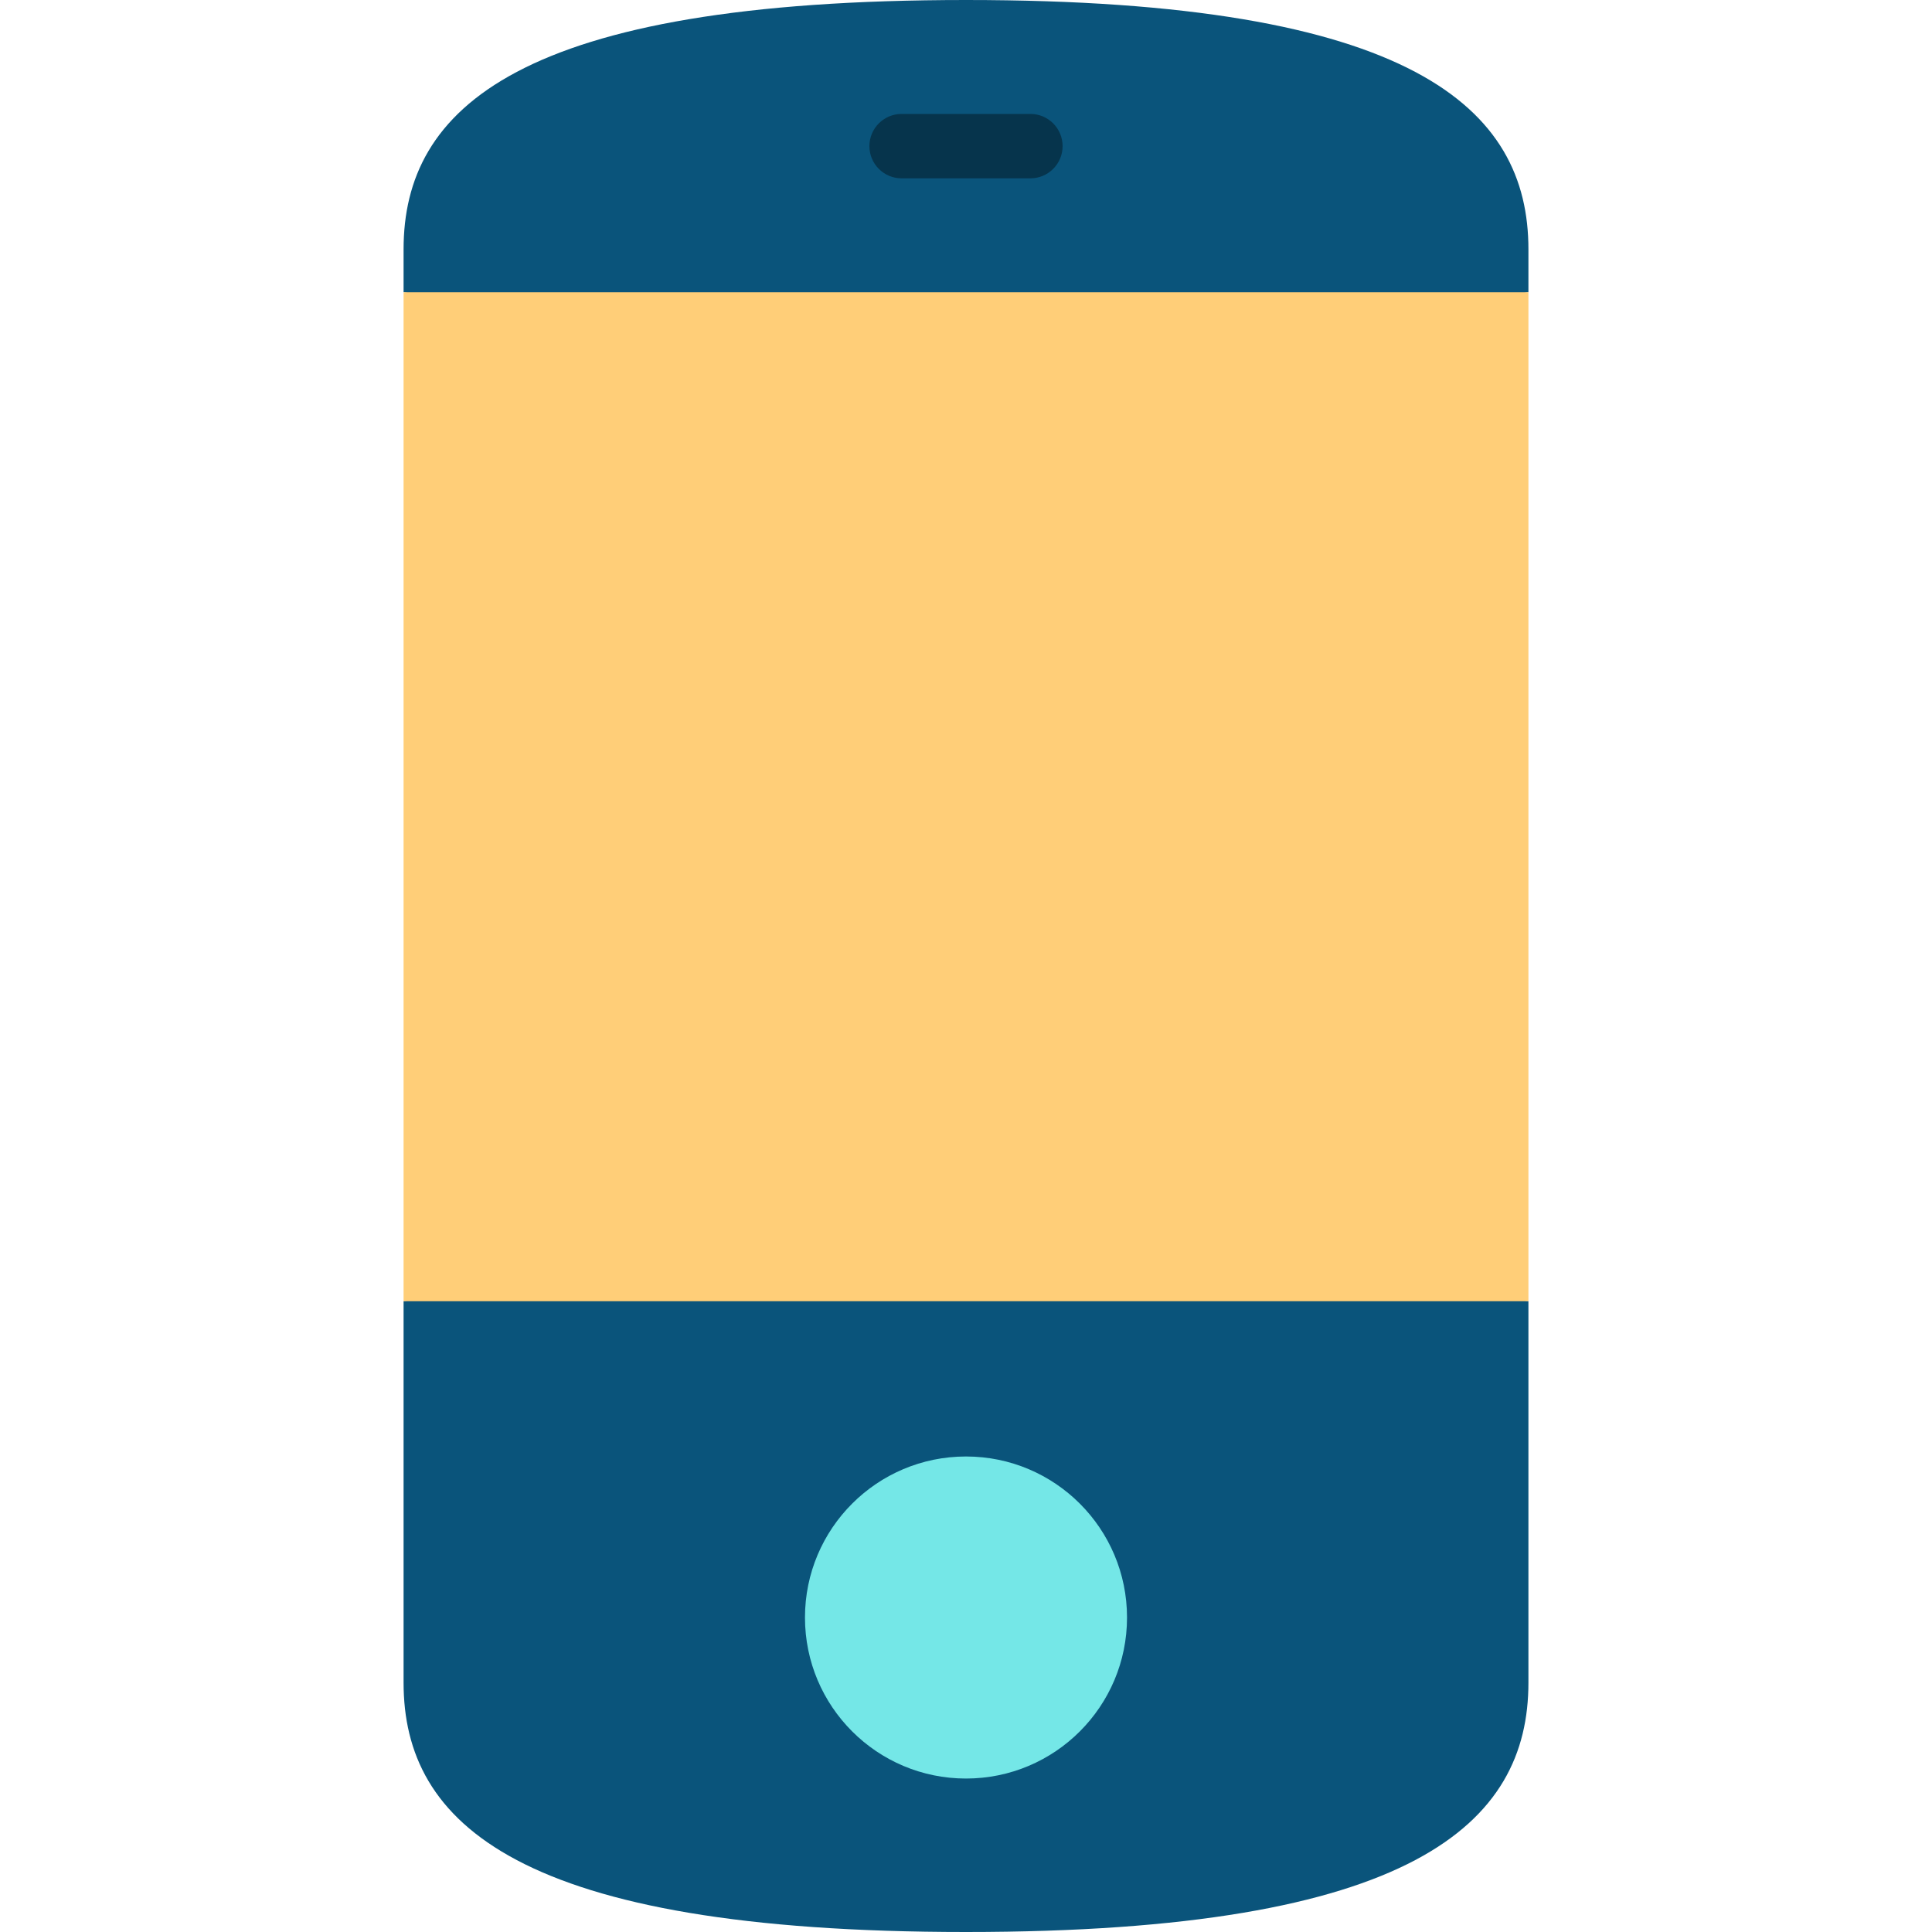
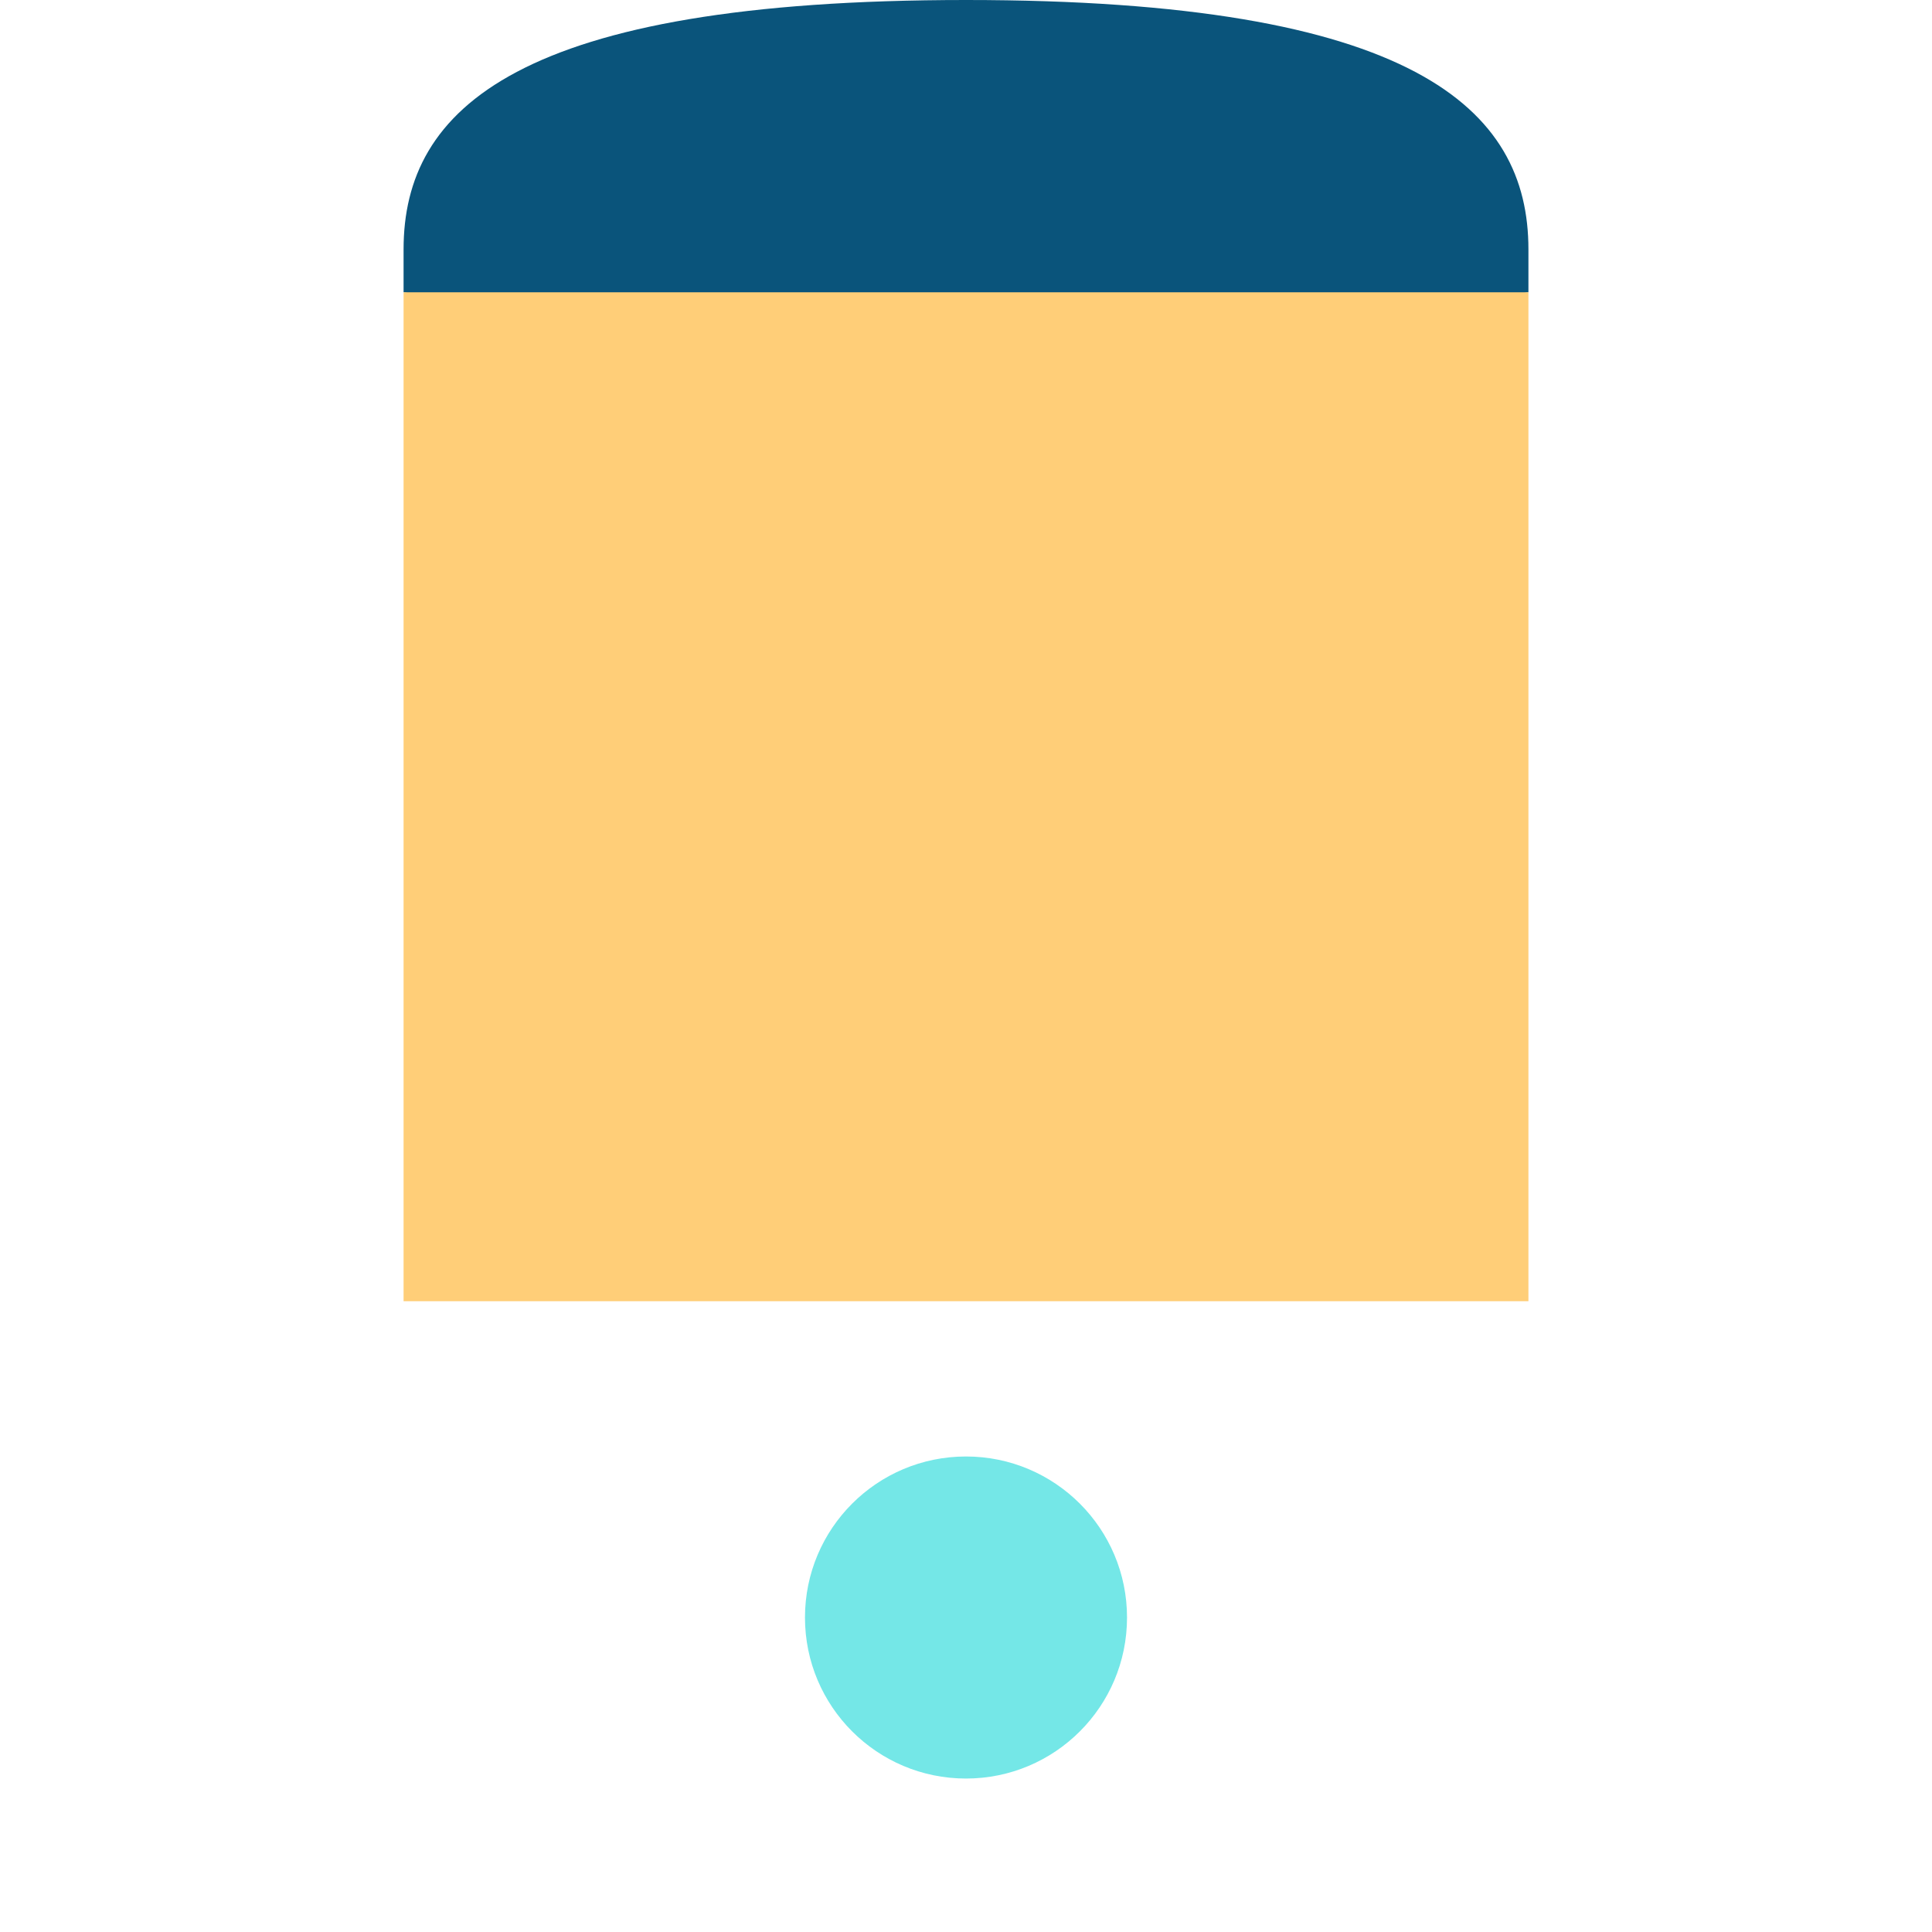
<svg xmlns="http://www.w3.org/2000/svg" version="1.1" id="Layer_1" viewBox="0 0 512 512" xml:space="preserve">
  <g>
-     <path style="fill:#0A547B;" d="M106.951,445.925C106.951,483.239,137.332,512,256,512s149.049-28.761,149.049-66.075V344.832   L256,322.076l-149.049,22.756V445.925z" />
    <path style="fill:#0A547B;" d="M405.049,66.076C405.049,28.762,374.668,0,256,0S106.951,28.762,106.951,66.076v11.378L256,100.21   l149.049-22.756V66.076z" />
  </g>
  <circle style="fill:#74E7E7;" cx="256" cy="428.658" r="42.674" />
-   <path style="fill:#06344C;" d="M273.067,47.26h-34.133c-4.714,0-8.533-3.82-8.533-8.533s3.82-8.533,8.533-8.533h34.133  c4.714,0,8.533,3.82,8.533,8.533S277.78,47.26,273.067,47.26z" />
  <rect x="106.951" y="77.46" style="fill:#FFCE78;" width="298.098" height="267.378" />
</svg>